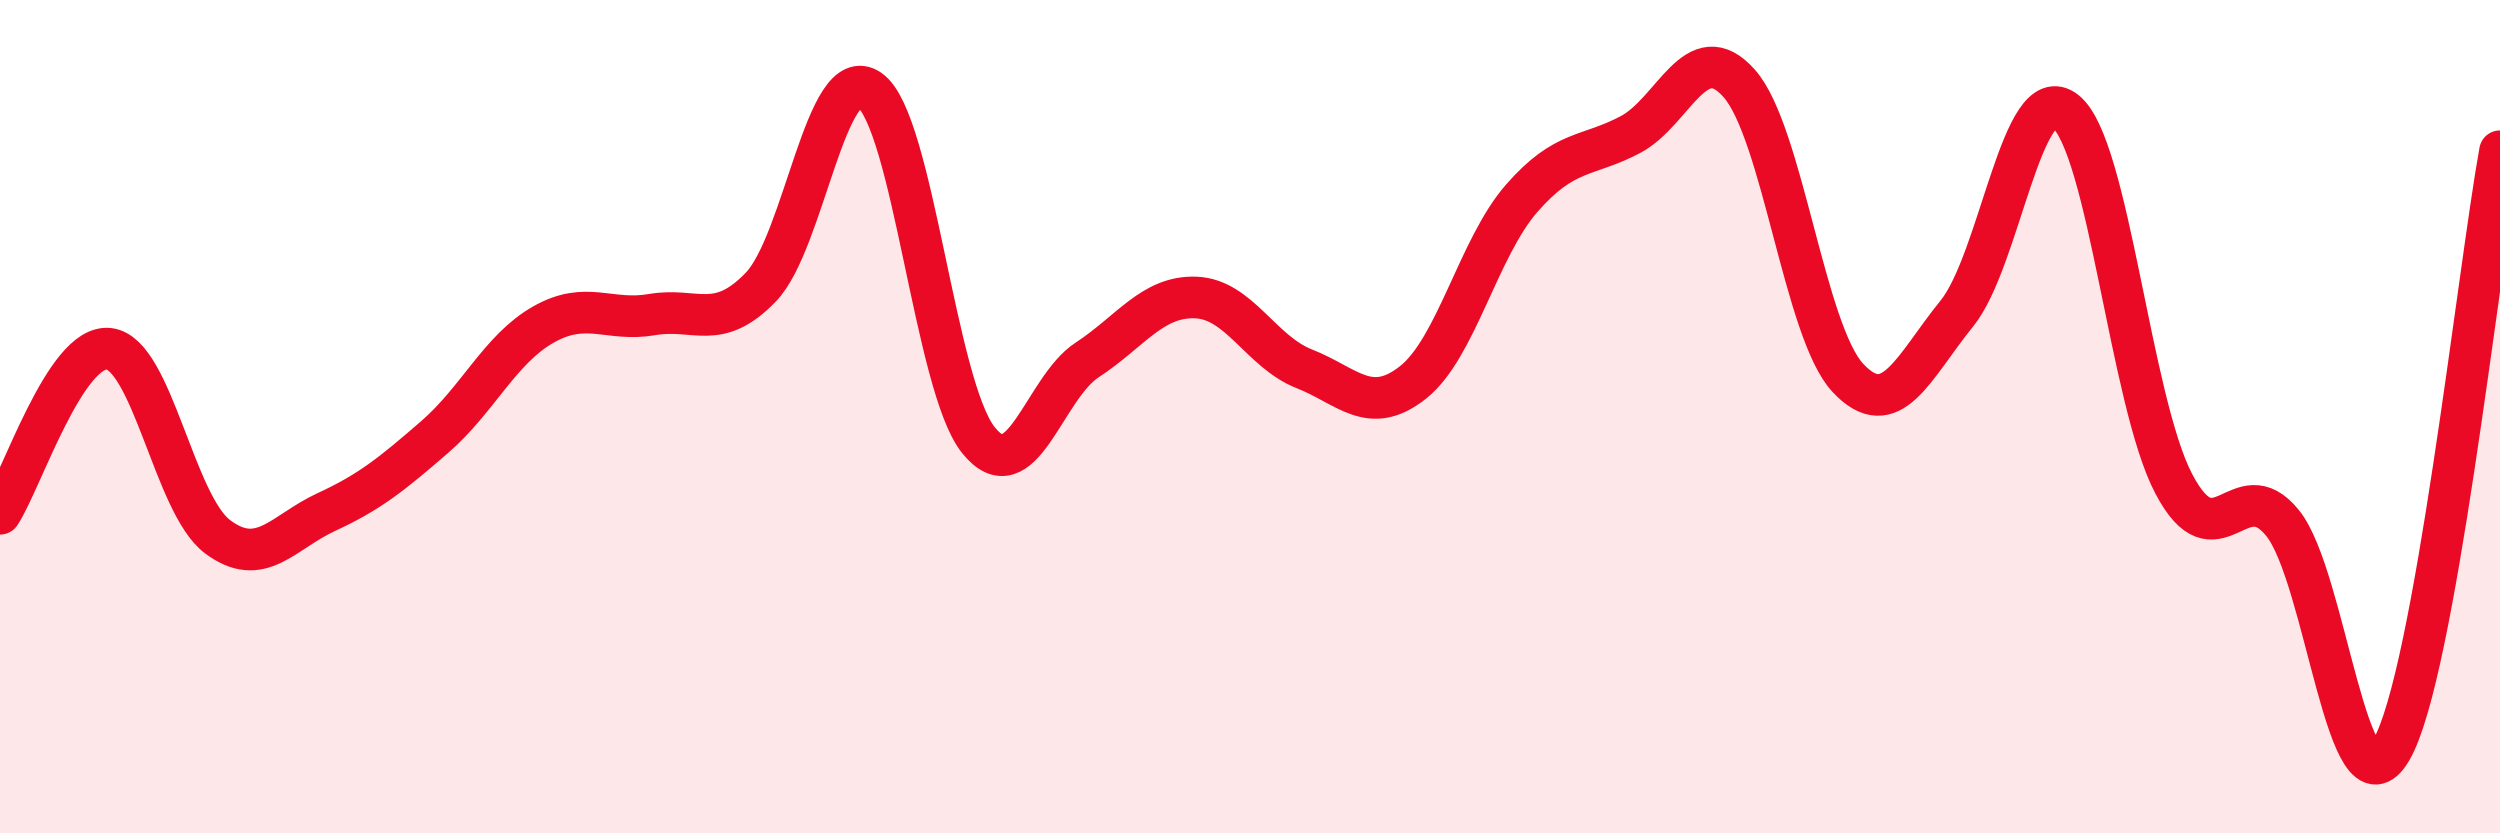
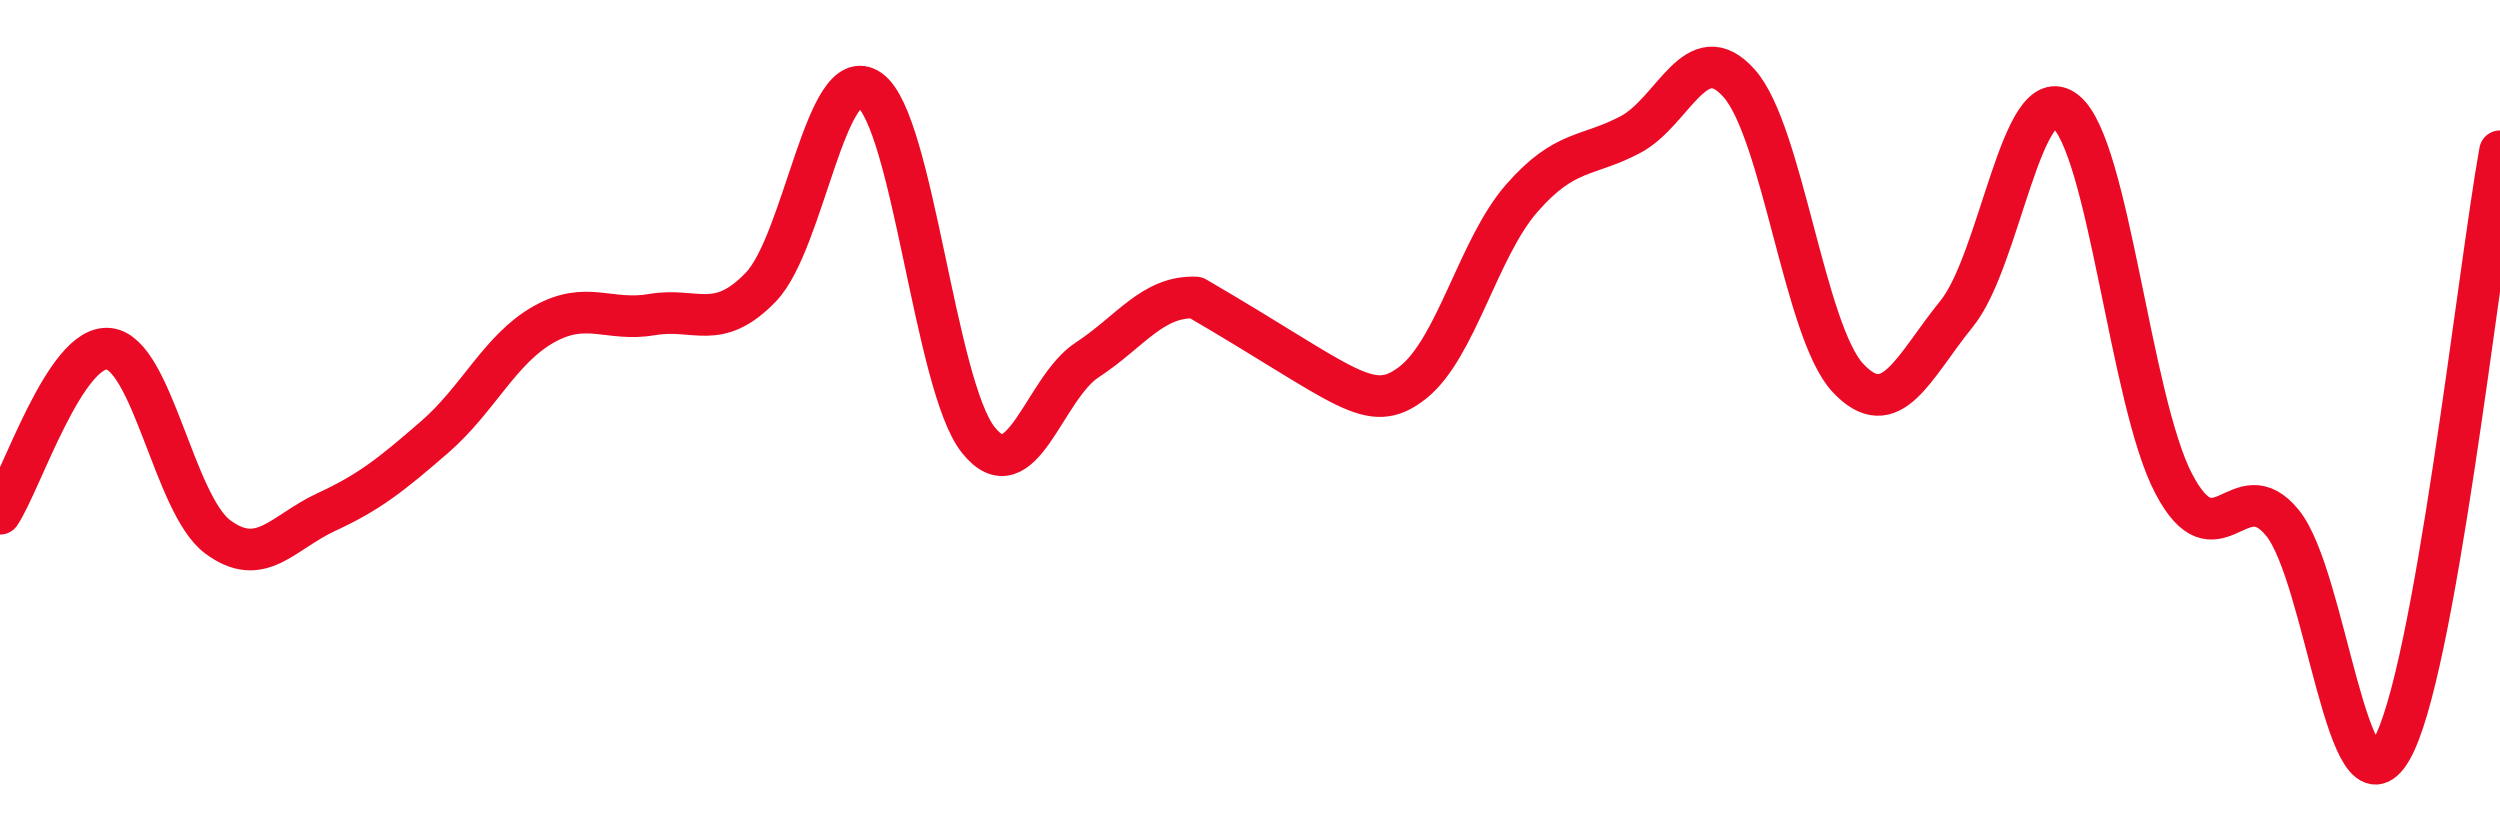
<svg xmlns="http://www.w3.org/2000/svg" width="60" height="20" viewBox="0 0 60 20">
-   <path d="M 0,12.33 C 0.52,11.54 1.57,8.26 2.61,8.37 C 3.65,8.48 4.18,12.1 5.22,12.88 C 6.26,13.66 6.79,12.77 7.83,12.29 C 8.87,11.81 9.39,11.39 10.43,10.49 C 11.47,9.59 12,8.38 13.04,7.79 C 14.08,7.2 14.61,7.73 15.65,7.55 C 16.69,7.37 17.22,7.97 18.26,6.89 C 19.3,5.81 19.83,1.43 20.87,2.16 C 21.91,2.89 22.44,9.26 23.48,10.56 C 24.52,11.86 25.05,9.32 26.09,8.64 C 27.13,7.96 27.66,7.1 28.7,7.14 C 29.74,7.18 30.26,8.44 31.3,8.85 C 32.34,9.26 32.87,10 33.91,9.18 C 34.95,8.36 35.48,5.95 36.52,4.76 C 37.56,3.57 38.09,3.78 39.13,3.23 C 40.17,2.68 40.7,0.83 41.74,2 C 42.78,3.17 43.31,7.96 44.35,9.07 C 45.39,10.18 45.92,8.81 46.96,7.53 C 48,6.25 48.53,1.85 49.57,2.67 C 50.61,3.49 51.13,9.63 52.17,11.61 C 53.21,13.59 53.74,11.27 54.78,12.55 C 55.82,13.83 56.35,19.78 57.39,18 C 58.43,16.22 59.48,6.5 60,3.63L60 20L0 20Z" fill="#EB0A25" opacity="0.1" stroke-linecap="round" stroke-linejoin="round" />
-   <path d="M 0,12.33 C 0.52,11.54 1.57,8.26 2.61,8.37 C 3.65,8.48 4.18,12.1 5.22,12.88 C 6.26,13.66 6.79,12.77 7.83,12.29 C 8.87,11.81 9.39,11.39 10.43,10.49 C 11.47,9.59 12,8.38 13.04,7.79 C 14.08,7.2 14.61,7.73 15.65,7.55 C 16.69,7.37 17.22,7.97 18.26,6.89 C 19.3,5.81 19.83,1.43 20.87,2.16 C 21.91,2.89 22.44,9.26 23.48,10.56 C 24.52,11.86 25.05,9.32 26.09,8.64 C 27.13,7.96 27.66,7.1 28.7,7.14 C 29.74,7.18 30.26,8.44 31.3,8.85 C 32.34,9.26 32.87,10 33.91,9.18 C 34.95,8.36 35.48,5.95 36.52,4.76 C 37.56,3.57 38.09,3.78 39.13,3.23 C 40.17,2.68 40.7,0.83 41.74,2 C 42.78,3.17 43.31,7.96 44.35,9.07 C 45.39,10.18 45.92,8.81 46.96,7.53 C 48,6.25 48.53,1.85 49.57,2.67 C 50.61,3.49 51.13,9.63 52.17,11.61 C 53.21,13.59 53.74,11.27 54.78,12.55 C 55.82,13.83 56.35,19.78 57.39,18 C 58.43,16.22 59.48,6.5 60,3.63" stroke="#EB0A25" stroke-width="1" fill="none" stroke-linecap="round" stroke-linejoin="round" />
+   <path d="M 0,12.33 C 0.52,11.54 1.57,8.26 2.61,8.37 C 3.65,8.48 4.18,12.1 5.22,12.88 C 6.26,13.66 6.79,12.77 7.83,12.29 C 8.87,11.81 9.39,11.39 10.43,10.49 C 11.47,9.59 12,8.38 13.04,7.79 C 14.08,7.2 14.61,7.73 15.65,7.55 C 16.69,7.37 17.22,7.97 18.26,6.89 C 19.3,5.81 19.83,1.43 20.87,2.16 C 21.91,2.89 22.44,9.26 23.48,10.56 C 24.52,11.86 25.05,9.32 26.09,8.64 C 27.13,7.96 27.66,7.1 28.7,7.14 C 32.34,9.26 32.87,10 33.91,9.18 C 34.95,8.36 35.48,5.95 36.52,4.76 C 37.56,3.57 38.09,3.78 39.13,3.23 C 40.17,2.68 40.7,0.83 41.74,2 C 42.78,3.17 43.31,7.96 44.35,9.07 C 45.39,10.18 45.92,8.81 46.96,7.53 C 48,6.25 48.53,1.85 49.57,2.67 C 50.61,3.49 51.13,9.63 52.17,11.61 C 53.21,13.59 53.74,11.27 54.78,12.55 C 55.82,13.83 56.35,19.78 57.39,18 C 58.43,16.22 59.48,6.5 60,3.63" stroke="#EB0A25" stroke-width="1" fill="none" stroke-linecap="round" stroke-linejoin="round" />
</svg>